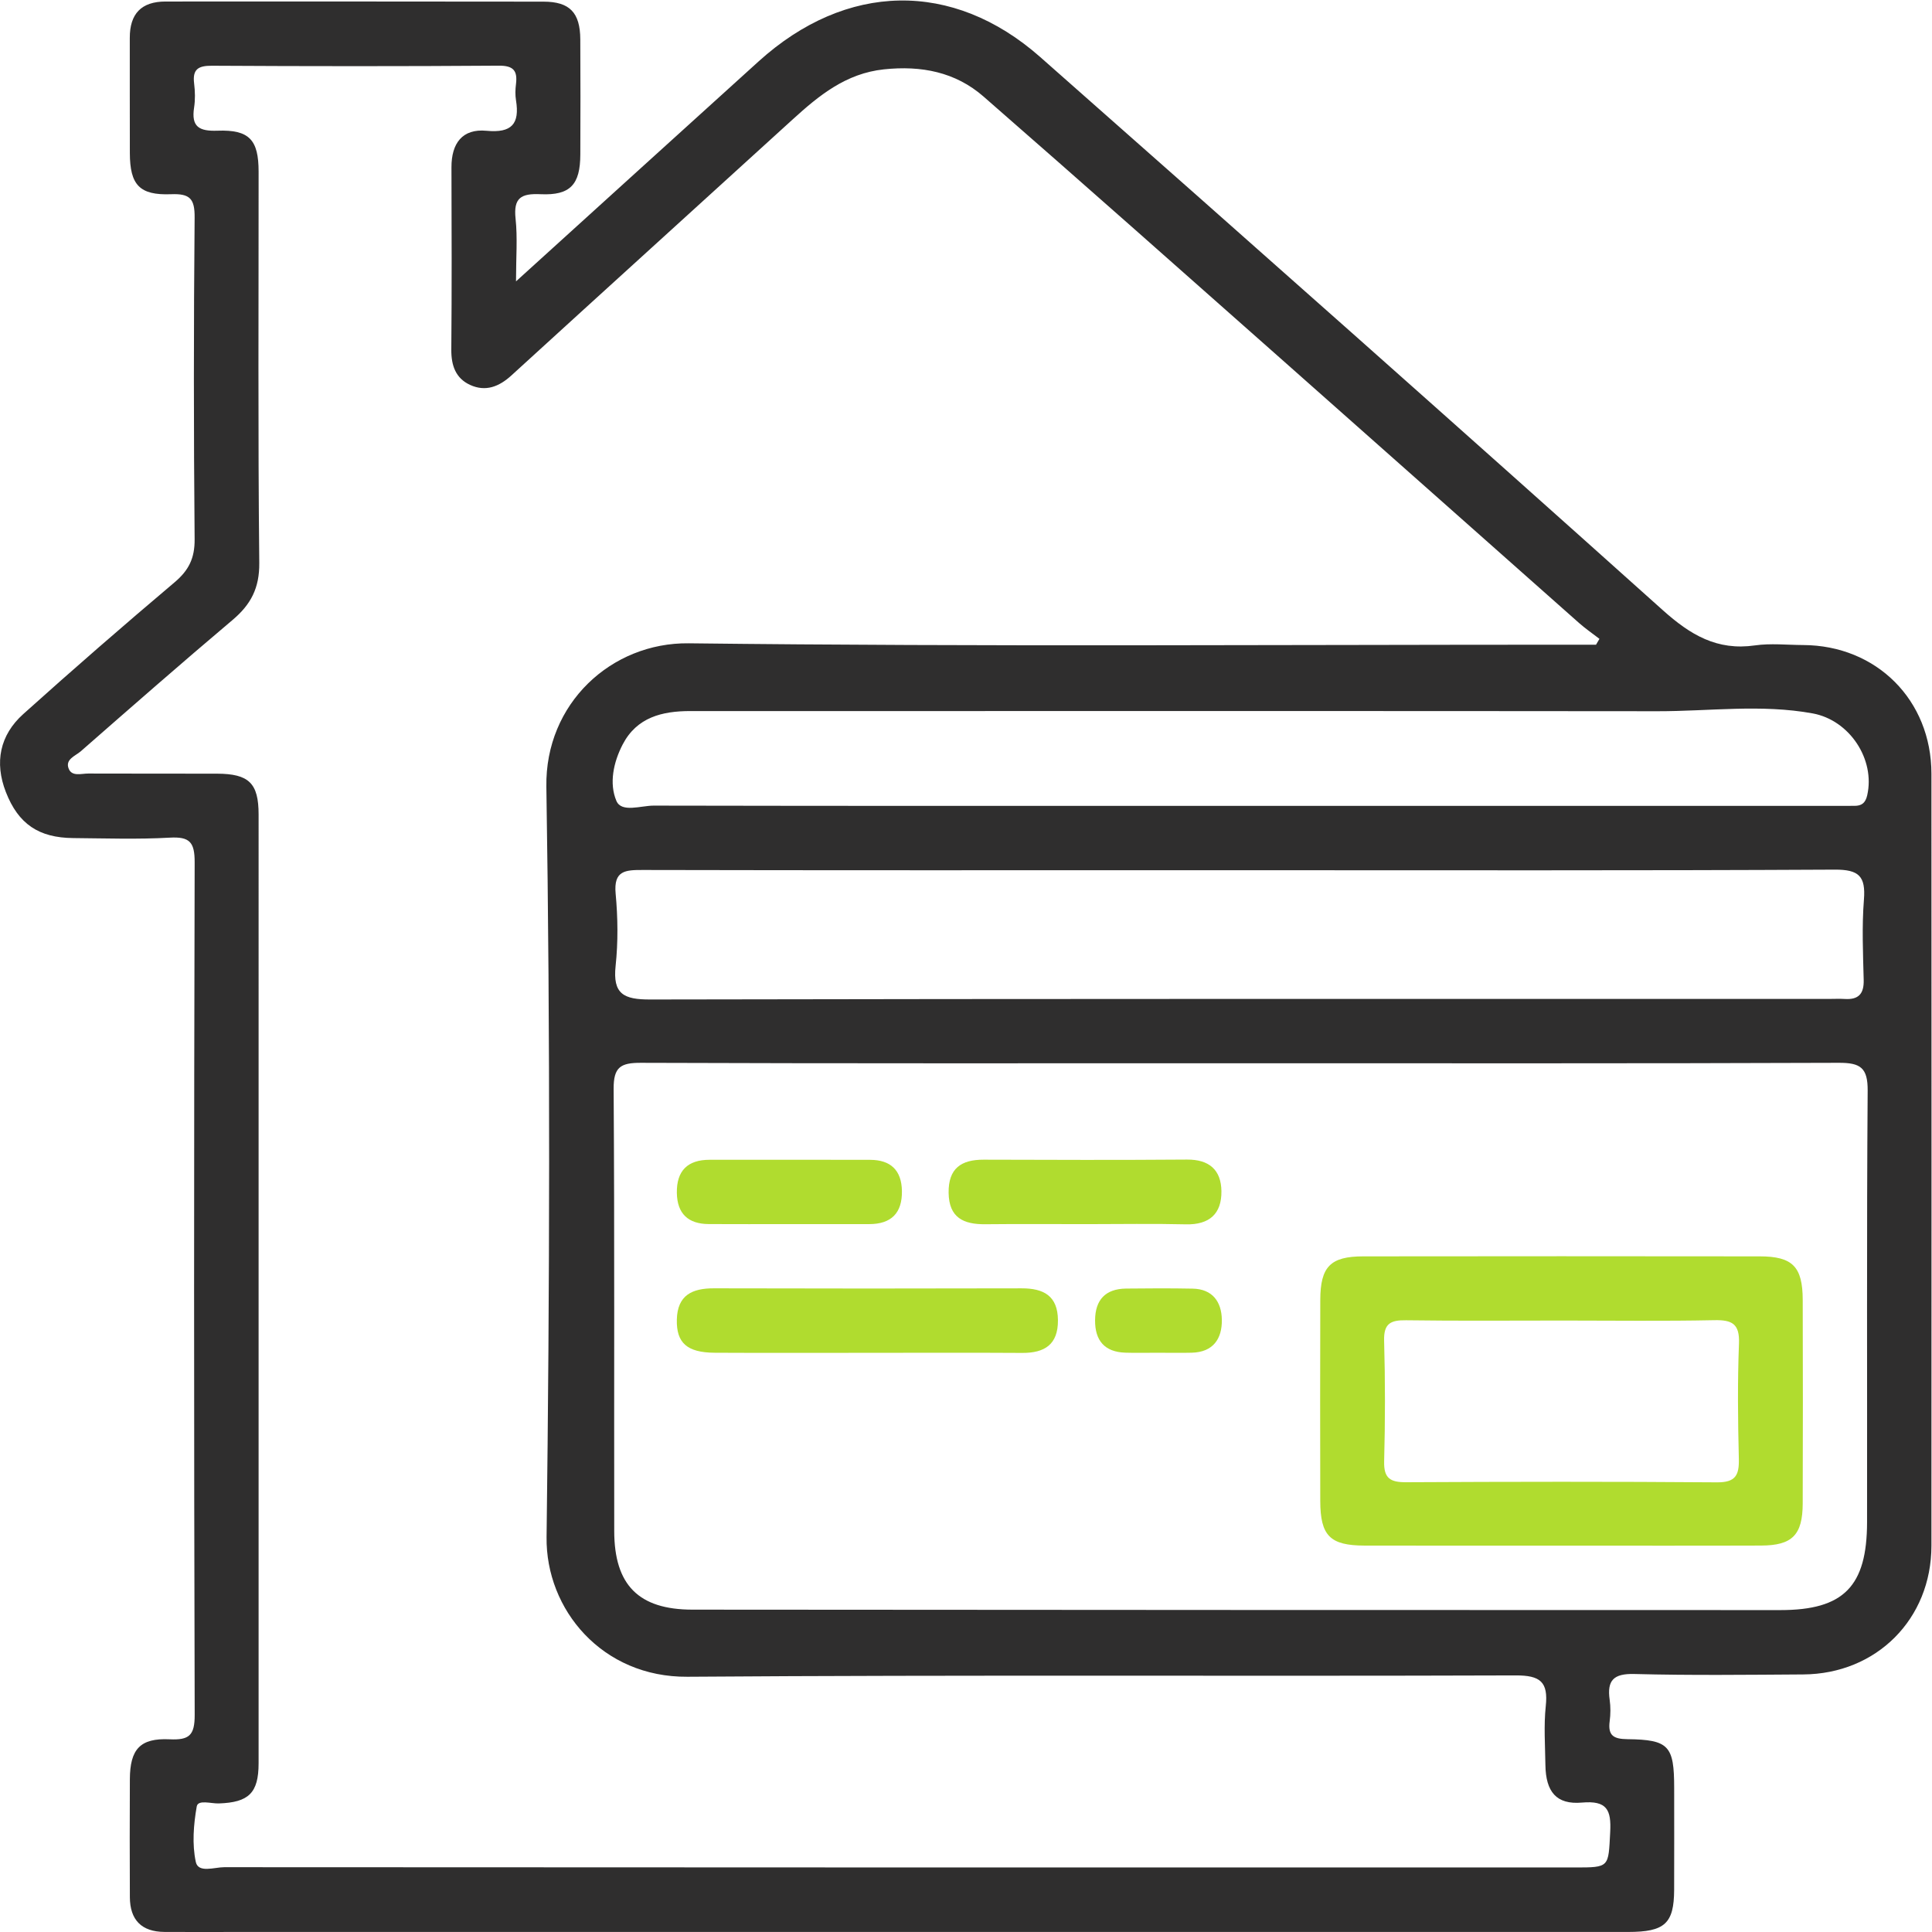
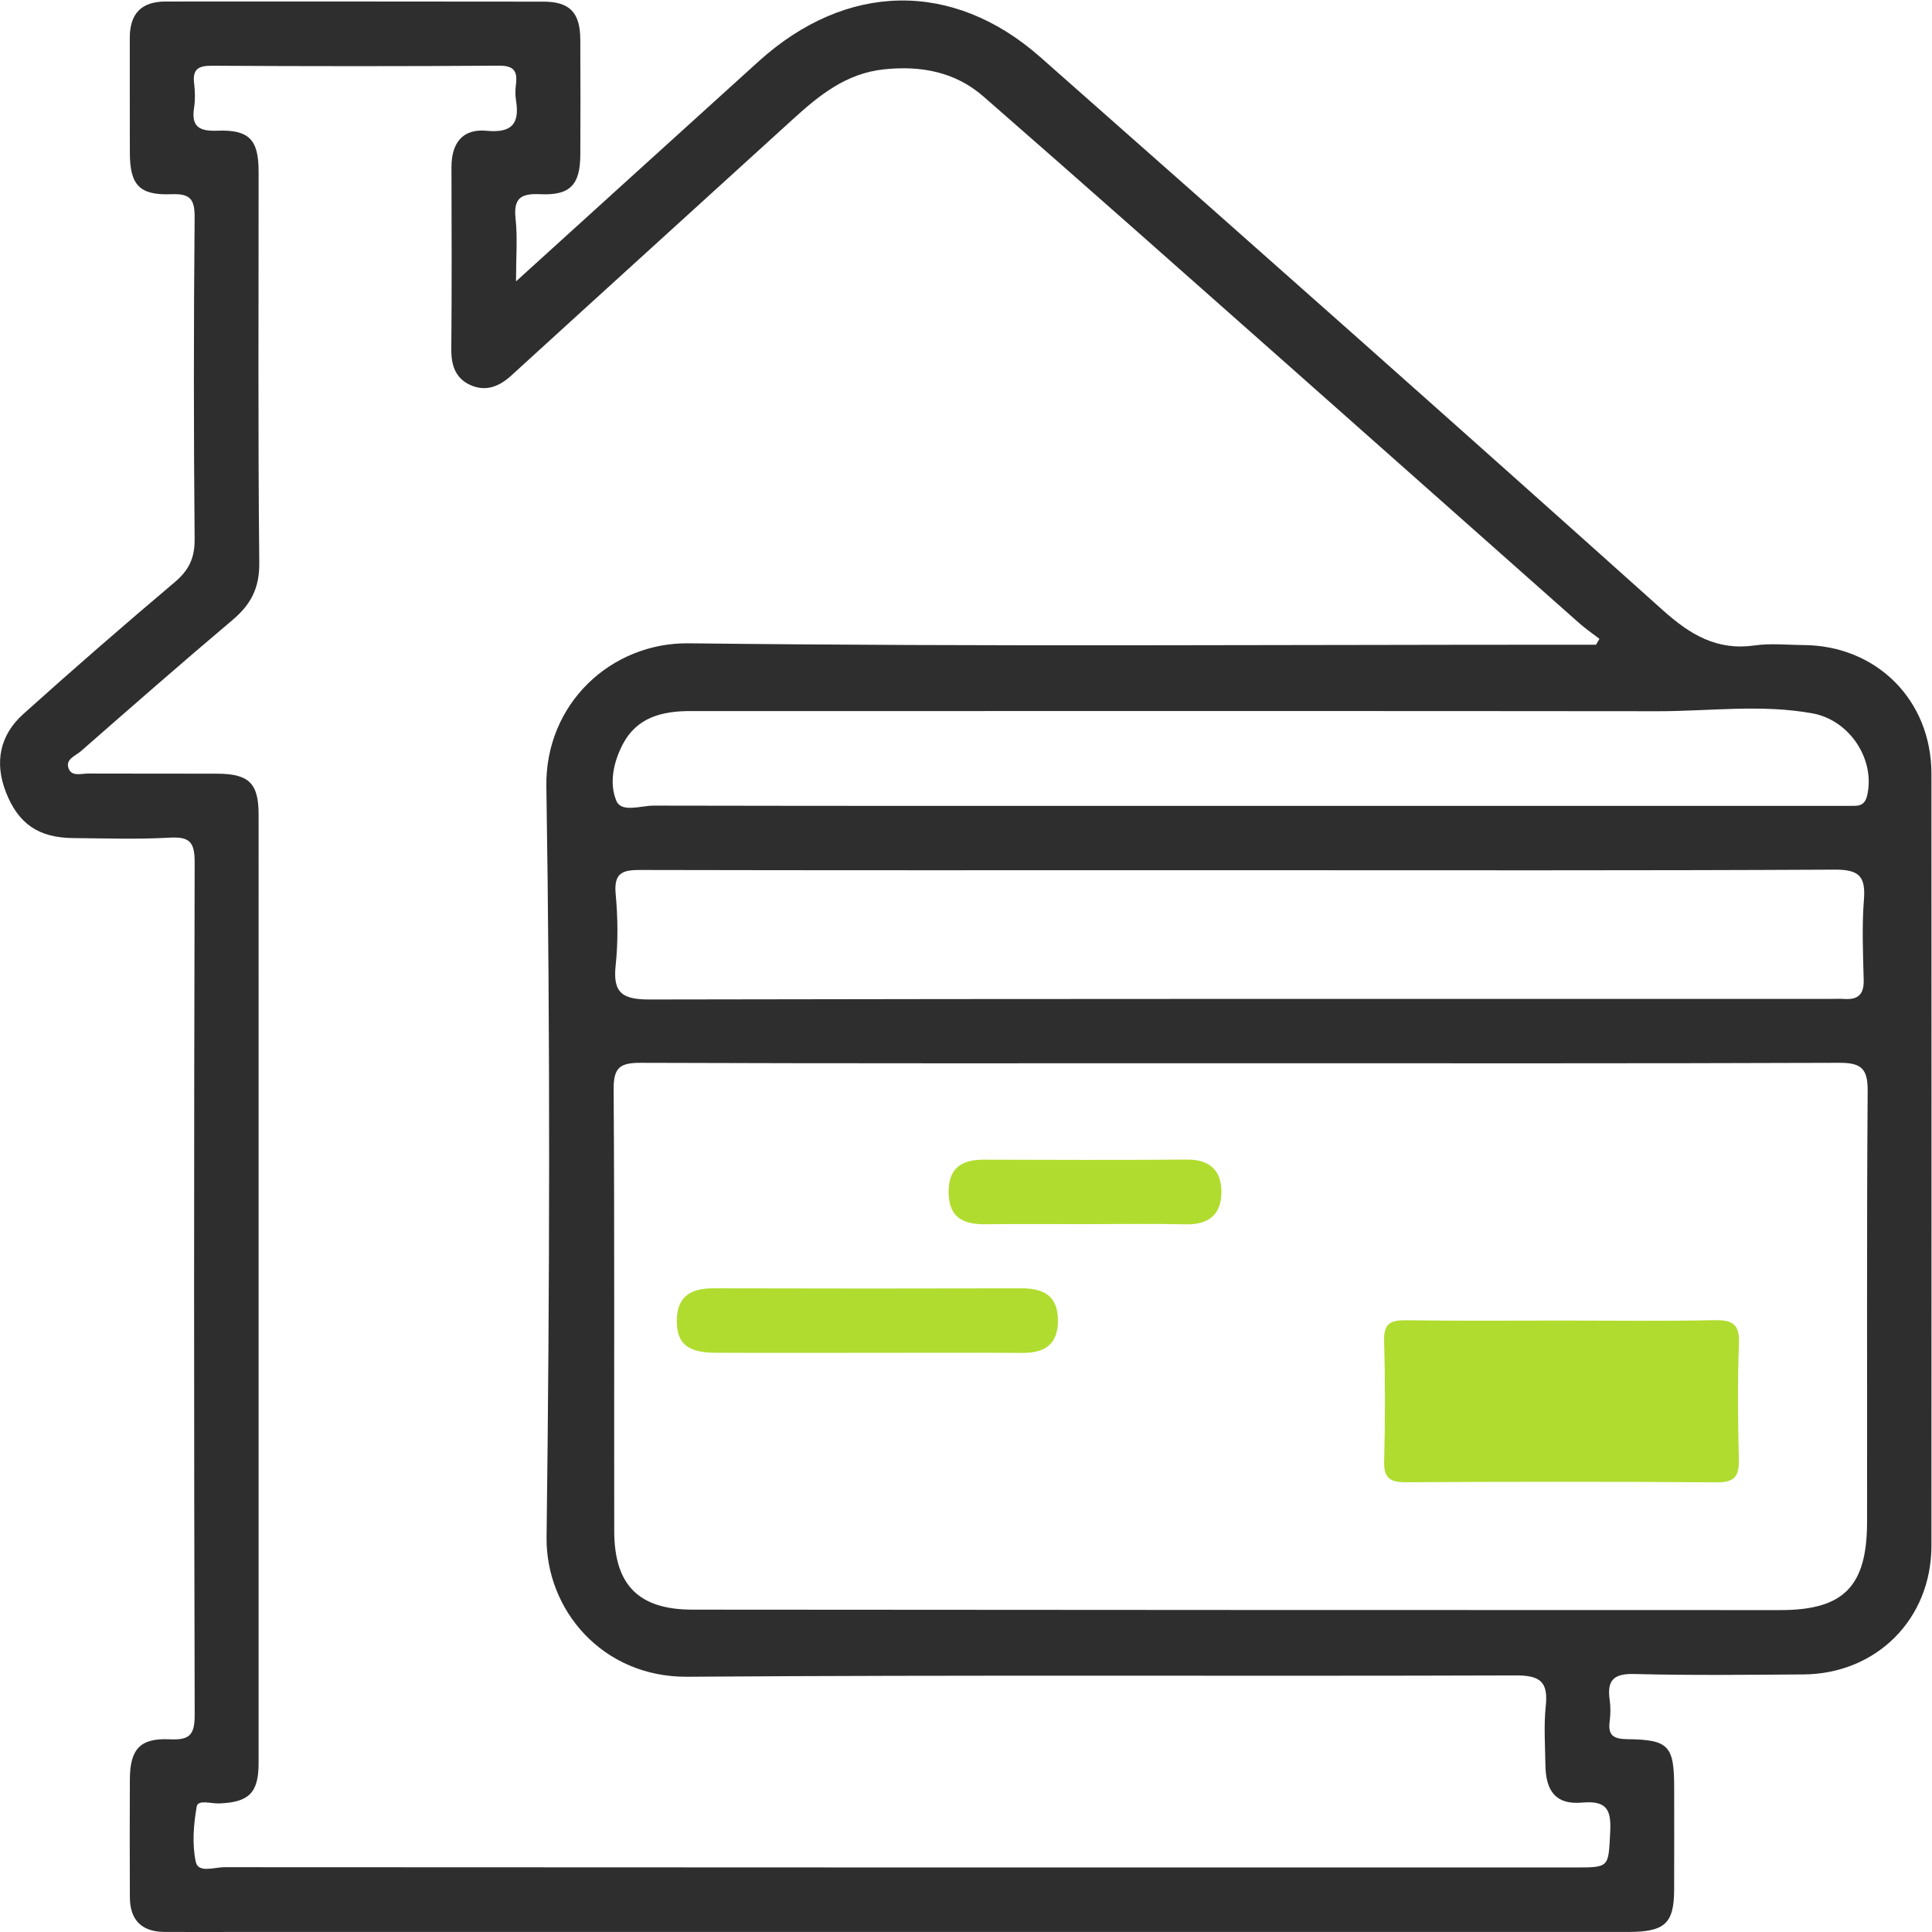
<svg xmlns="http://www.w3.org/2000/svg" viewBox="0 0 480.293 480.307" height="83" width="83" xml:space="preserve" id="svg2" version="1.1">
  <defs id="defs6" />
  <g transform="matrix(1.333,0,0,-1.333,0,480.307)" id="g10">
    <g transform="scale(0.1)" id="g12">
      <path id="path14" style="fill:#2f2e2e;fill-opacity:1;fill-rule:nonzero;stroke:none" d="m 2308.79,2100.21 c 371.56,0 743.13,0 1114.69,0 11.66,0 23.32,0.16 34.99,0.09 13.39,-0.09 20.53,5.26 23.8,19.48 15.42,67.03 -32.76,140.32 -101.66,152.91 -96.04,17.56 -192.58,3.97 -288.86,4.07 -531.52,0.58 -1063.03,0.28 -1594.55,0.28 -69.98,0 -139.96,0.06 -209.94,0.03 -52.24,-0.02 -99.56,-11.48 -125.99,-62.26 -17.27,-33.2 -25.57,-72.68 -11.75,-105.24 9.59,-22.59 45.69,-8.81 69.58,-8.86 363.23,-0.72 726.46,-0.5 1089.69,-0.5 z m 9.05,-119.99 c -29.97,0 -59.95,0 -89.92,0 -343.05,0 -686.11,-0.29 -1029.15,0.46 -32.37,0.07 -54.66,-0.82 -50.65,-44.08 4.14,-44.58 4.73,-90.25 -0.04,-134.7 -5.67,-52.82 15.37,-62.87 64.33,-62.77 732.72,1.5 1465.45,1.04 2198.18,1.04 9.99,0 20.02,0.54 29.97,-0.08 25.44,-1.57 35.86,9.46 35.2,35.39 -1.26,49.93 -3.5,100.15 0.44,149.79 3.46,43.58 -9.22,56.27 -54.28,56.03 -368.02,-1.92 -736.05,-1.08 -1104.08,-1.08 z m -3.04,-360 c -373.17,0 -746.35,-0.54 -1119.51,0.81 -38,0.14 -51.17,-7.97 -50.9,-48.77 1.83,-274.87 0.65,-549.75 1.11,-824.631 0.17,-100.707 45.68,-146.348 145.85,-146.43 676.36,-0.527 1352.73,-0.859 2029.09,-0.828 118.11,0 161.43,44.27 161.61,164.02 0.41,268.219 -0.85,536.449 1.12,804.649 0.32,42.96 -13.57,52.16 -53.86,52.01 -371.5,-1.41 -743.01,-0.83 -1114.51,-0.83 z m 661.75,780.59 c 2.13,3.65 4.26,7.3 6.39,10.94 -12.67,9.79 -25.96,18.87 -37.92,29.46 -183.15,162.15 -365.97,324.67 -549.16,486.77 -186.92,165.4 -373.58,331.1 -561.64,495.2 -52.45,45.76 -116.07,58.05 -185.59,50.7 -71.12,-7.52 -121.29,-48.72 -170.73,-93.77 C 1303.25,3221 1128.17,3062.34 953.73,2903 c -23.164,-21.16 -48.234,-30.84 -77,-17.69 -27.003,12.35 -35.343,36.31 -35.085,65.94 0.988,113.3 0.632,226.61 0.285,339.9 -0.137,44.46 20.058,72.5 65.386,68.15 47.024,-4.51 62.149,12.86 54.954,56.93 -1.59,9.74 -1.25,20.08 -0.04,29.93 3.04,24.7 -4.093,34.76 -31.96,34.56 -178.274,-1.28 -356.559,-1.13 -534.836,-0.12 -25.614,0.15 -36.754,-6.33 -33.45,-33.09 1.825,-14.77 2.215,-30.24 -0.054,-44.89 -5.555,-35.89 9.3,-44.42 43.672,-43.17 59.414,2.15 76.617,-17.11 76.648,-76.35 0.129,-243.26 -1.312,-486.54 1.242,-729.78 0.492,-46.95 -15.765,-77.61 -49.754,-106.3 -95.351,-80.51 -189.242,-162.75 -283.129,-244.97 -9.921,-8.69 -30.011,-15 -22.351,-32.96 6.222,-14.58 23.66,-8.5 36.359,-8.56 79.977,-0.37 159.953,0.01 239.93,-0.25 59.707,-0.2 77.687,-17.71 77.695,-76.15 0.102,-589.83 0.106,-1179.661 -0.012,-1769.489 -0.011,-55.493 -18.472,-73.039 -74.324,-74.879 -14.242,-0.473 -38.734,7.578 -41.054,-5.653 -5.93,-33.808 -8.852,-70.379 -1.743,-103.429 4.59,-21.36 34.758,-9.828 52.989,-9.84 839.752,-0.57 1679.512,-0.5 2519.272,-0.5 64.72,0 62.14,0.14 65.6,65.922 2.19,41.66 -6.04,59.207 -52.75,55.09 -47.59,-4.192 -67.35,20.148 -68.07,69.98 -0.53,36.648 -3.18,73.637 0.66,109.887 4.82,45.351 -10.16,57.472 -56.35,57.312 -514.85,-1.793 -1029.72,1.219 -1544.54,-2.519 -158.75,-1.153 -264.31,125.136 -262.61,260.468 5.89,466.45 6.98,933.1 -0.39,1399.51 -2.46,155.11 121.26,269.14 265.47,267.43 548.09,-6.48 1096.31,-2.61 1644.49,-2.61 15.89,0 31.78,0 47.67,0 z M 962.305,3078.44 c 156.475,141.9 304.345,276.24 452.475,410.27 163.2,147.67 361.74,152.36 525.36,7.97 388.12,-342.5 775.48,-685.88 1160.89,-1031.41 51.56,-46.23 101.34,-75.9 171.88,-65.76 29.4,4.22 59.9,0.81 89.9,0.68 136.93,-0.59 239.22,-102.74 239.28,-240.01 0.21,-479.96 0.2,-959.92 0,-1439.879 -0.06,-136.5 -102.29,-239.082 -239.09,-239.942 -104.99,-0.668 -210.03,-1.949 -314.95,0.813 -38.75,1.019 -51.25,-11.731 -46.04,-48.223 1.86,-13.07 1.72,-26.808 0,-39.91 -3.49,-26.551 7.08,-33.129 33.13,-33.43 77.42,-0.89 87.14,-12.437 87.16,-90.91 0.02,-63.328 0.19,-126.66 -0.05,-189.98 C 3122.01,15.809 3104.8,0.082 3036.46,0.082 2166.54,0.051 1296.62,0.059 426.695,0.059 c -39.996,0 -79.992,-0.168 -119.988,0.07 -42.785,0.25 -64.379,22.391 -64.562,64.84 -0.313,73.32 -0.383,146.652 -0.008,219.98 0.281,55.832 18.98,77.012 74.047,74.442 36.597,-1.711 46.961,7.16 46.851,45.648 -1.48,529.949 -1.441,1059.911 -0.058,1589.851 0.097,37.69 -9.172,48.2 -46.493,46.09 -59.804,-3.37 -119.941,-1.28 -179.929,-0.78 -64.309,0.52 -102.465,26.18 -125.7,85.89 -21.465,55.16 -11.32,106.02 32.426,145.34 92.828,83.42 187.051,165.35 282.387,245.89 26.418,22.32 37.57,44.93 37.25,80.24 -1.82,199.97 -1.82,399.96 0,599.93 0.32,35.25 -8.898,44.87 -43.844,43.51 -59.14,-2.3 -76.719,17.44 -76.961,76.57 -0.297,71.66 0.067,143.32 -0.109,214.98 -0.113,44.89 21.398,67.84 66.82,67.83 234.981,-0.06 469.957,0.22 704.936,-0.23 48.86,-0.09 68.12,-20.58 68.43,-70.26 0.44,-71.66 0.32,-143.32 0.05,-214.98 -0.21,-55.71 -18.49,-76.43 -74.06,-73.88 -36.532,1.67 -50.867,-6.8 -46.688,-45.71 3.828,-35.63 0.813,-72 0.813,-116.88" />
-       <path id="path16" style="fill:#b0dc2f;fill-opacity:1;fill-rule:nonzero;stroke:none" d="m 2917.19,1140.37 c -98.29,0 -196.58,-0.85 -294.85,0.52 -28.86,0.41 -41.94,-5.91 -41.01,-38.31 2.15,-74.9 2.03,-149.939 0.06,-224.85 -0.84,-31.839 11.65,-39.039 40.9,-38.89 193.24,0.992 386.49,1.301 579.72,-0.211 34.76,-0.277 41.64,13.18 40.88,44.051 -1.77,71.59 -2.54,143.33 0.26,214.85 1.44,36.85 -12.8,44.21 -46.11,43.52 -93.25,-1.94 -186.56,-0.68 -279.85,-0.68 z m -7.48,-419.78 c -121.6,0 -243.2,-0.18 -364.8,0.07 -64.48,0.129 -82.52,18.289 -82.66,83.371 -0.27,124.93 -0.34,249.859 0.04,374.789 0.19,62.03 18.84,81.17 80.05,81.25 246.53,0.32 493.06,0.32 739.59,0 61.27,-0.08 79.93,-19.18 80.12,-81.18 0.38,-126.59 0.43,-253.191 -0.02,-379.781 -0.21,-58.679 -19.52,-78.179 -77.53,-78.39 -124.93,-0.438 -249.86,-0.129 -374.79,-0.129" />
+       <path id="path16" style="fill:#b0dc2f;fill-opacity:1;fill-rule:nonzero;stroke:none" d="m 2917.19,1140.37 c -98.29,0 -196.58,-0.85 -294.85,0.52 -28.86,0.41 -41.94,-5.91 -41.01,-38.31 2.15,-74.9 2.03,-149.939 0.06,-224.85 -0.84,-31.839 11.65,-39.039 40.9,-38.89 193.24,0.992 386.49,1.301 579.72,-0.211 34.76,-0.277 41.64,13.18 40.88,44.051 -1.77,71.59 -2.54,143.33 0.26,214.85 1.44,36.85 -12.8,44.21 -46.11,43.52 -93.25,-1.94 -186.56,-0.68 -279.85,-0.68 z m -7.48,-419.78 " />
      <path id="path18" style="fill:#b0dc2f;fill-opacity:1;fill-rule:nonzero;stroke:none" d="m 1622.11,1080.18 c -96.41,-0.01 -192.82,-0.37 -289.23,0.14 -51.65,0.28 -71.63,18.44 -70.62,61.77 1.06,45.66 28.55,58.51 69.39,58.39 191.16,-0.53 382.32,-0.5 573.47,-0.03 41.29,0.1 67.64,-13.95 67.91,-59.62 0.26,-45.24 -24.83,-61.09 -66.68,-60.83 -94.74,0.59 -189.49,0.19 -284.24,0.18" />
      <path id="path20" style="fill:#b0dc2f;fill-opacity:1;fill-rule:nonzero;stroke:none" d="m 2027.17,1320.18 c -63.18,0 -126.38,0.48 -189.55,-0.18 -40.65,-0.42 -67.9,12.08 -68.48,58.7 -0.56,45.36 23.31,61.83 65.46,61.69 126.37,-0.43 252.75,-0.78 379.11,0.19 41.53,0.32 63.68,-19.4 64.21,-58.87 0.57,-42.08 -22.27,-62.94 -66.19,-61.9 -61.49,1.47 -123.04,0.37 -184.56,0.37" />
-       <path id="path22" style="fill:#b0dc2f;fill-opacity:1;fill-rule:nonzero;stroke:none" d="m 1471.37,1320.23 c -49.93,0 -99.85,-0.22 -149.77,0.08 -38.28,0.22 -58.73,19.42 -59.31,58.21 -0.62,41.06 19.89,61.65 60.92,61.67 99.84,0.04 199.69,0.16 299.53,-0.09 38.29,-0.09 58.73,-19.41 59.31,-58.2 0.62,-41.06 -19.89,-61.63 -60.91,-61.67 -49.93,-0.05 -99.85,-0.01 -149.77,0" />
-       <path id="path24" style="fill:#b0dc2f;fill-opacity:1;fill-rule:nonzero;stroke:none" d="m 2158.21,1080.32 c -19.86,0.02 -39.73,-0.52 -59.57,0.13 -38.73,1.28 -56.62,22.68 -56.36,60.5 0.26,38.21 19.46,58.58 57.84,59.06 41.36,0.52 82.75,0.64 124.1,-0.13 37.22,-0.69 53.92,-24.69 54.48,-57.94 0.59,-35.54 -16.17,-60.53 -55.96,-61.55 -21.49,-0.55 -43.02,-0.09 -64.53,-0.07" />
    </g>
  </g>
</svg>